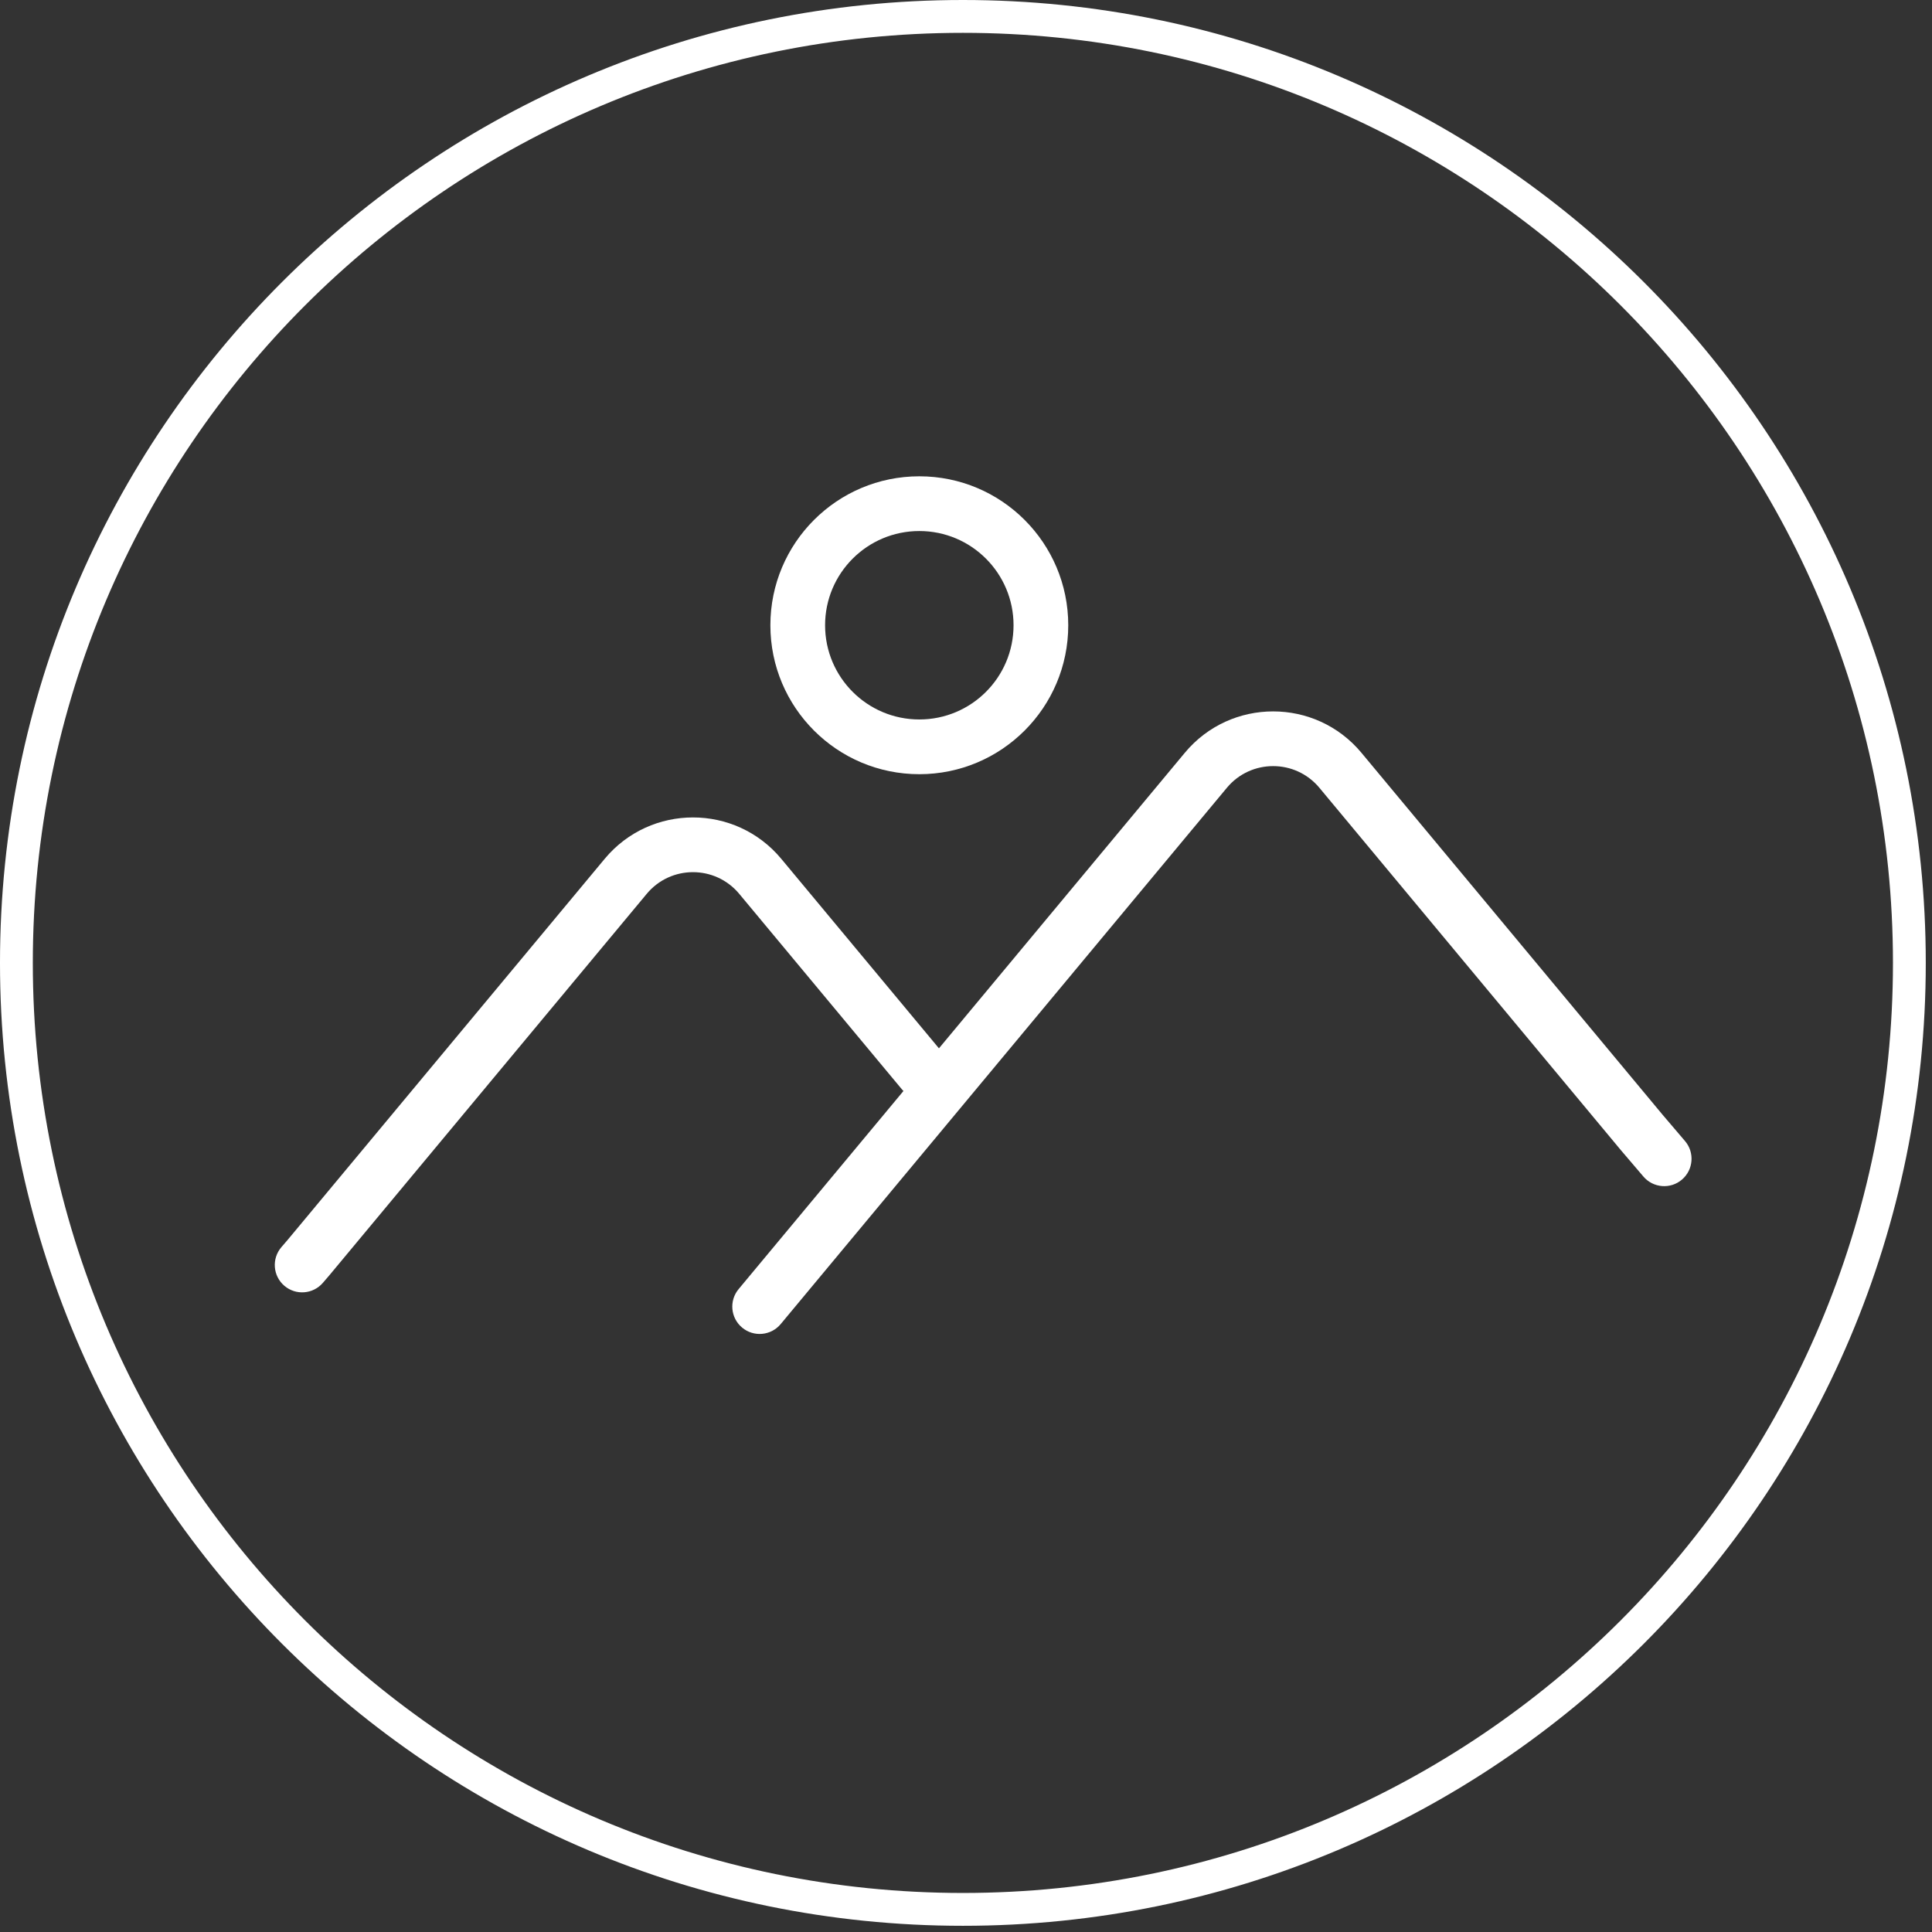
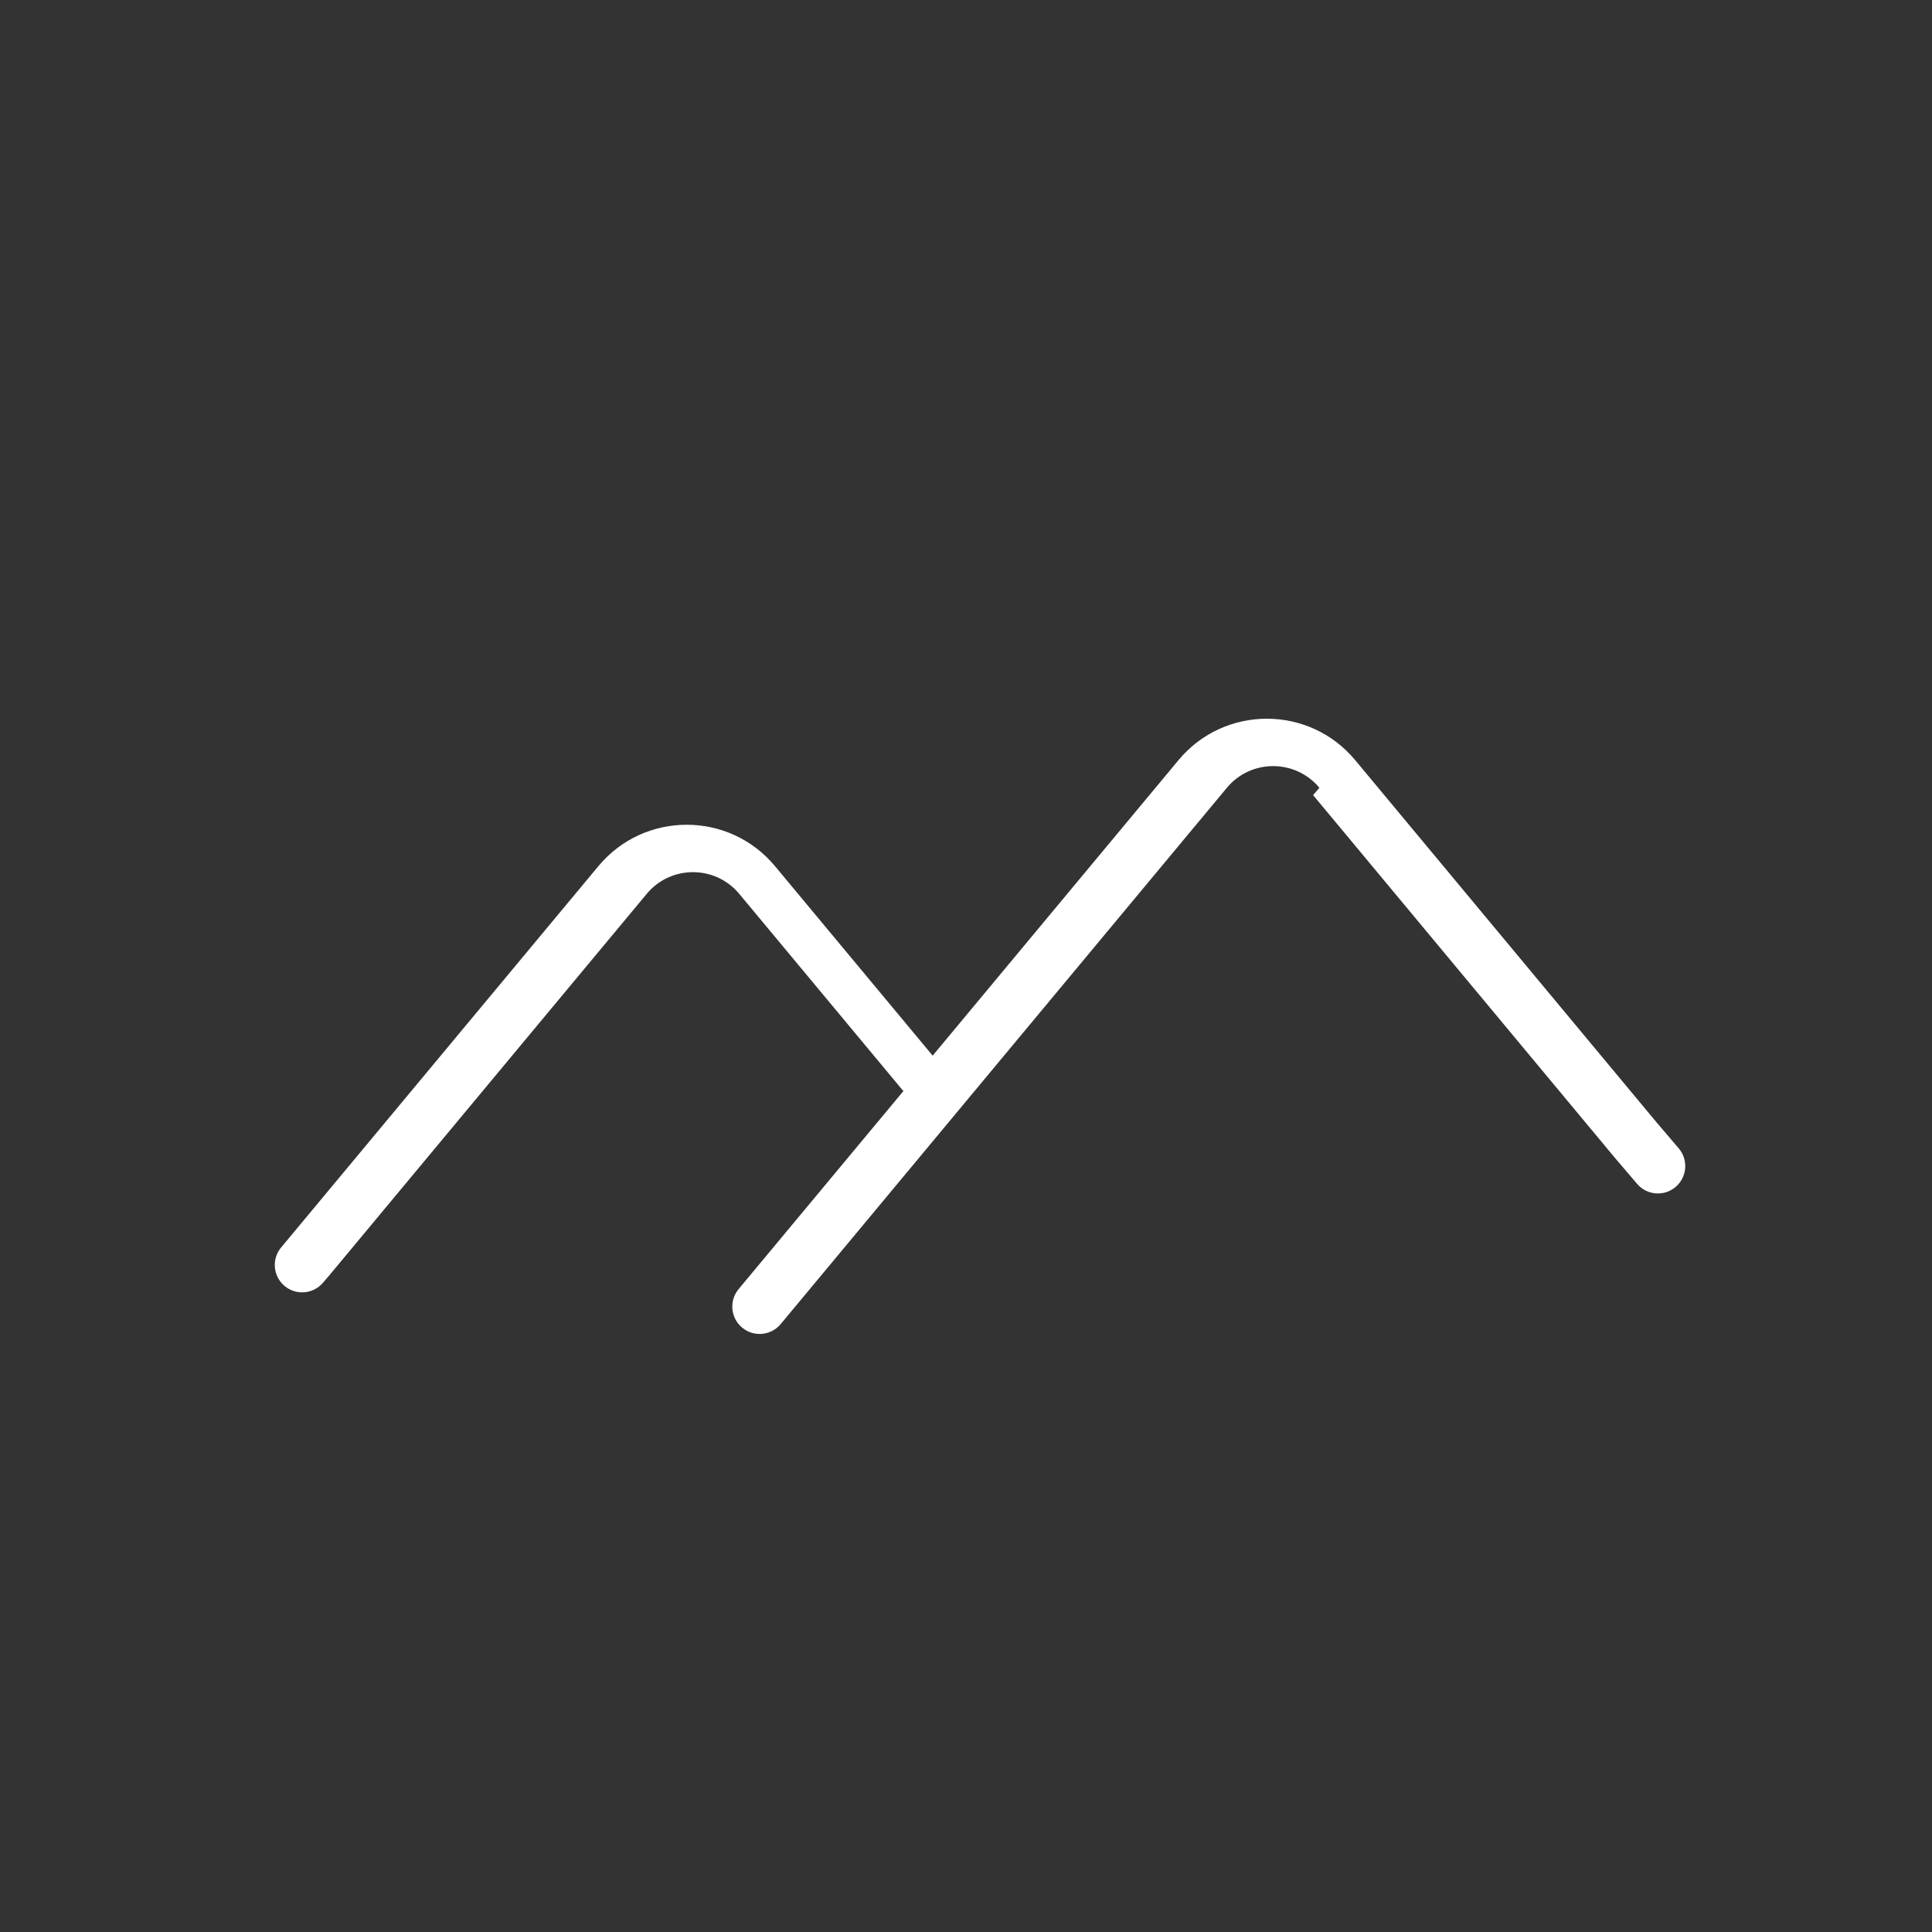
<svg xmlns="http://www.w3.org/2000/svg" width="100%" height="100%" viewBox="0 0 294 294" version="1.1" xml:space="preserve" style="fill-rule:evenodd;clip-rule:evenodd;stroke-linejoin:round;stroke-miterlimit:2;">
  <rect x="0" y="0" width="294" height="294" fill="#333333" stroke="none" />
-   <path d="M154.235,95.147c0,7.919 -6.419,14.337 -14.337,14.337c-7.922,0 -14.341,-6.418 -14.341,-14.337c-0,-7.919 6.419,-14.338 14.341,-14.338c7.918,0 14.337,6.419 14.337,14.338m8.325,-0c0,12.515 -10.147,22.665 -22.662,22.665c-12.519,0 -22.666,-10.15 -22.666,-22.665c-0,-12.516 10.147,-22.666 22.666,-22.666c12.515,0 22.662,10.15 22.662,22.666" style="fill:#fff;" />
-   <path d="M200.778,119.882c-3.663,-4.4 -10.419,-4.4 -14.081,0l-67.897,81.61c-1.472,1.768 -4.097,2.009 -5.863,0.537c-1.769,-1.469 -2.009,-4.094 -0.537,-5.862l25.081,-30.144c-0.094,-0.094 -0.181,-0.188 -0.266,-0.291l-24.722,-29.712c-3.662,-4.4 -10.418,-4.4 -14.078,-0l-48.281,58.031l-0.997,1.159c-1.497,1.744 -4.125,1.947 -5.869,0.45c-1.746,-1.497 -1.946,-4.125 -0.45,-5.872l0.957,-1.112l48.24,-57.981c6.988,-8.403 19.888,-8.403 26.878,-0l23.991,28.834l37.413,-44.972c6.99,-8.4 19.89,-8.4 26.881,0l45.856,55.116l3.381,3.965c1.491,1.747 1.282,4.375 -0.468,5.869c-1.747,1.491 -4.375,1.281 -5.866,-0.469l-3.416,-4.003l-45.887,-55.153Z" style="fill:#fff;fill-rule:nonzero;" />
-   <path d="M288.059,146.528c0,78.166 -63.365,141.531 -141.531,141.531c-78.169,0 -141.534,-63.365 -141.534,-141.531c-0,-78.165 63.365,-141.531 141.534,-141.531c78.166,-0 141.531,63.366 141.531,141.531m4.994,0c0,80.925 -65.6,146.528 -146.525,146.528c-80.925,0 -146.528,-65.603 -146.528,-146.528c0,-80.925 65.603,-146.528 146.528,-146.528c80.925,0 146.525,65.603 146.525,146.528" style="fill:#fff;" />
+   <path d="M200.778,119.882c-3.663,-4.4 -10.419,-4.4 -14.081,0l-67.897,81.61c-1.472,1.768 -4.097,2.009 -5.863,0.537c-1.769,-1.469 -2.009,-4.094 -0.537,-5.862l25.081,-30.144c-0.094,-0.094 -0.181,-0.188 -0.266,-0.291l-24.722,-29.712c-3.662,-4.4 -10.418,-4.4 -14.078,-0l-48.281,58.031l-0.997,1.159c-1.497,1.744 -4.125,1.947 -5.869,0.45c-1.746,-1.497 -1.946,-4.125 -0.45,-5.872l48.24,-57.981c6.988,-8.403 19.888,-8.403 26.878,-0l23.991,28.834l37.413,-44.972c6.99,-8.4 19.89,-8.4 26.881,0l45.856,55.116l3.381,3.965c1.491,1.747 1.282,4.375 -0.468,5.869c-1.747,1.491 -4.375,1.281 -5.866,-0.469l-3.416,-4.003l-45.887,-55.153Z" style="fill:#fff;fill-rule:nonzero;" />
</svg>